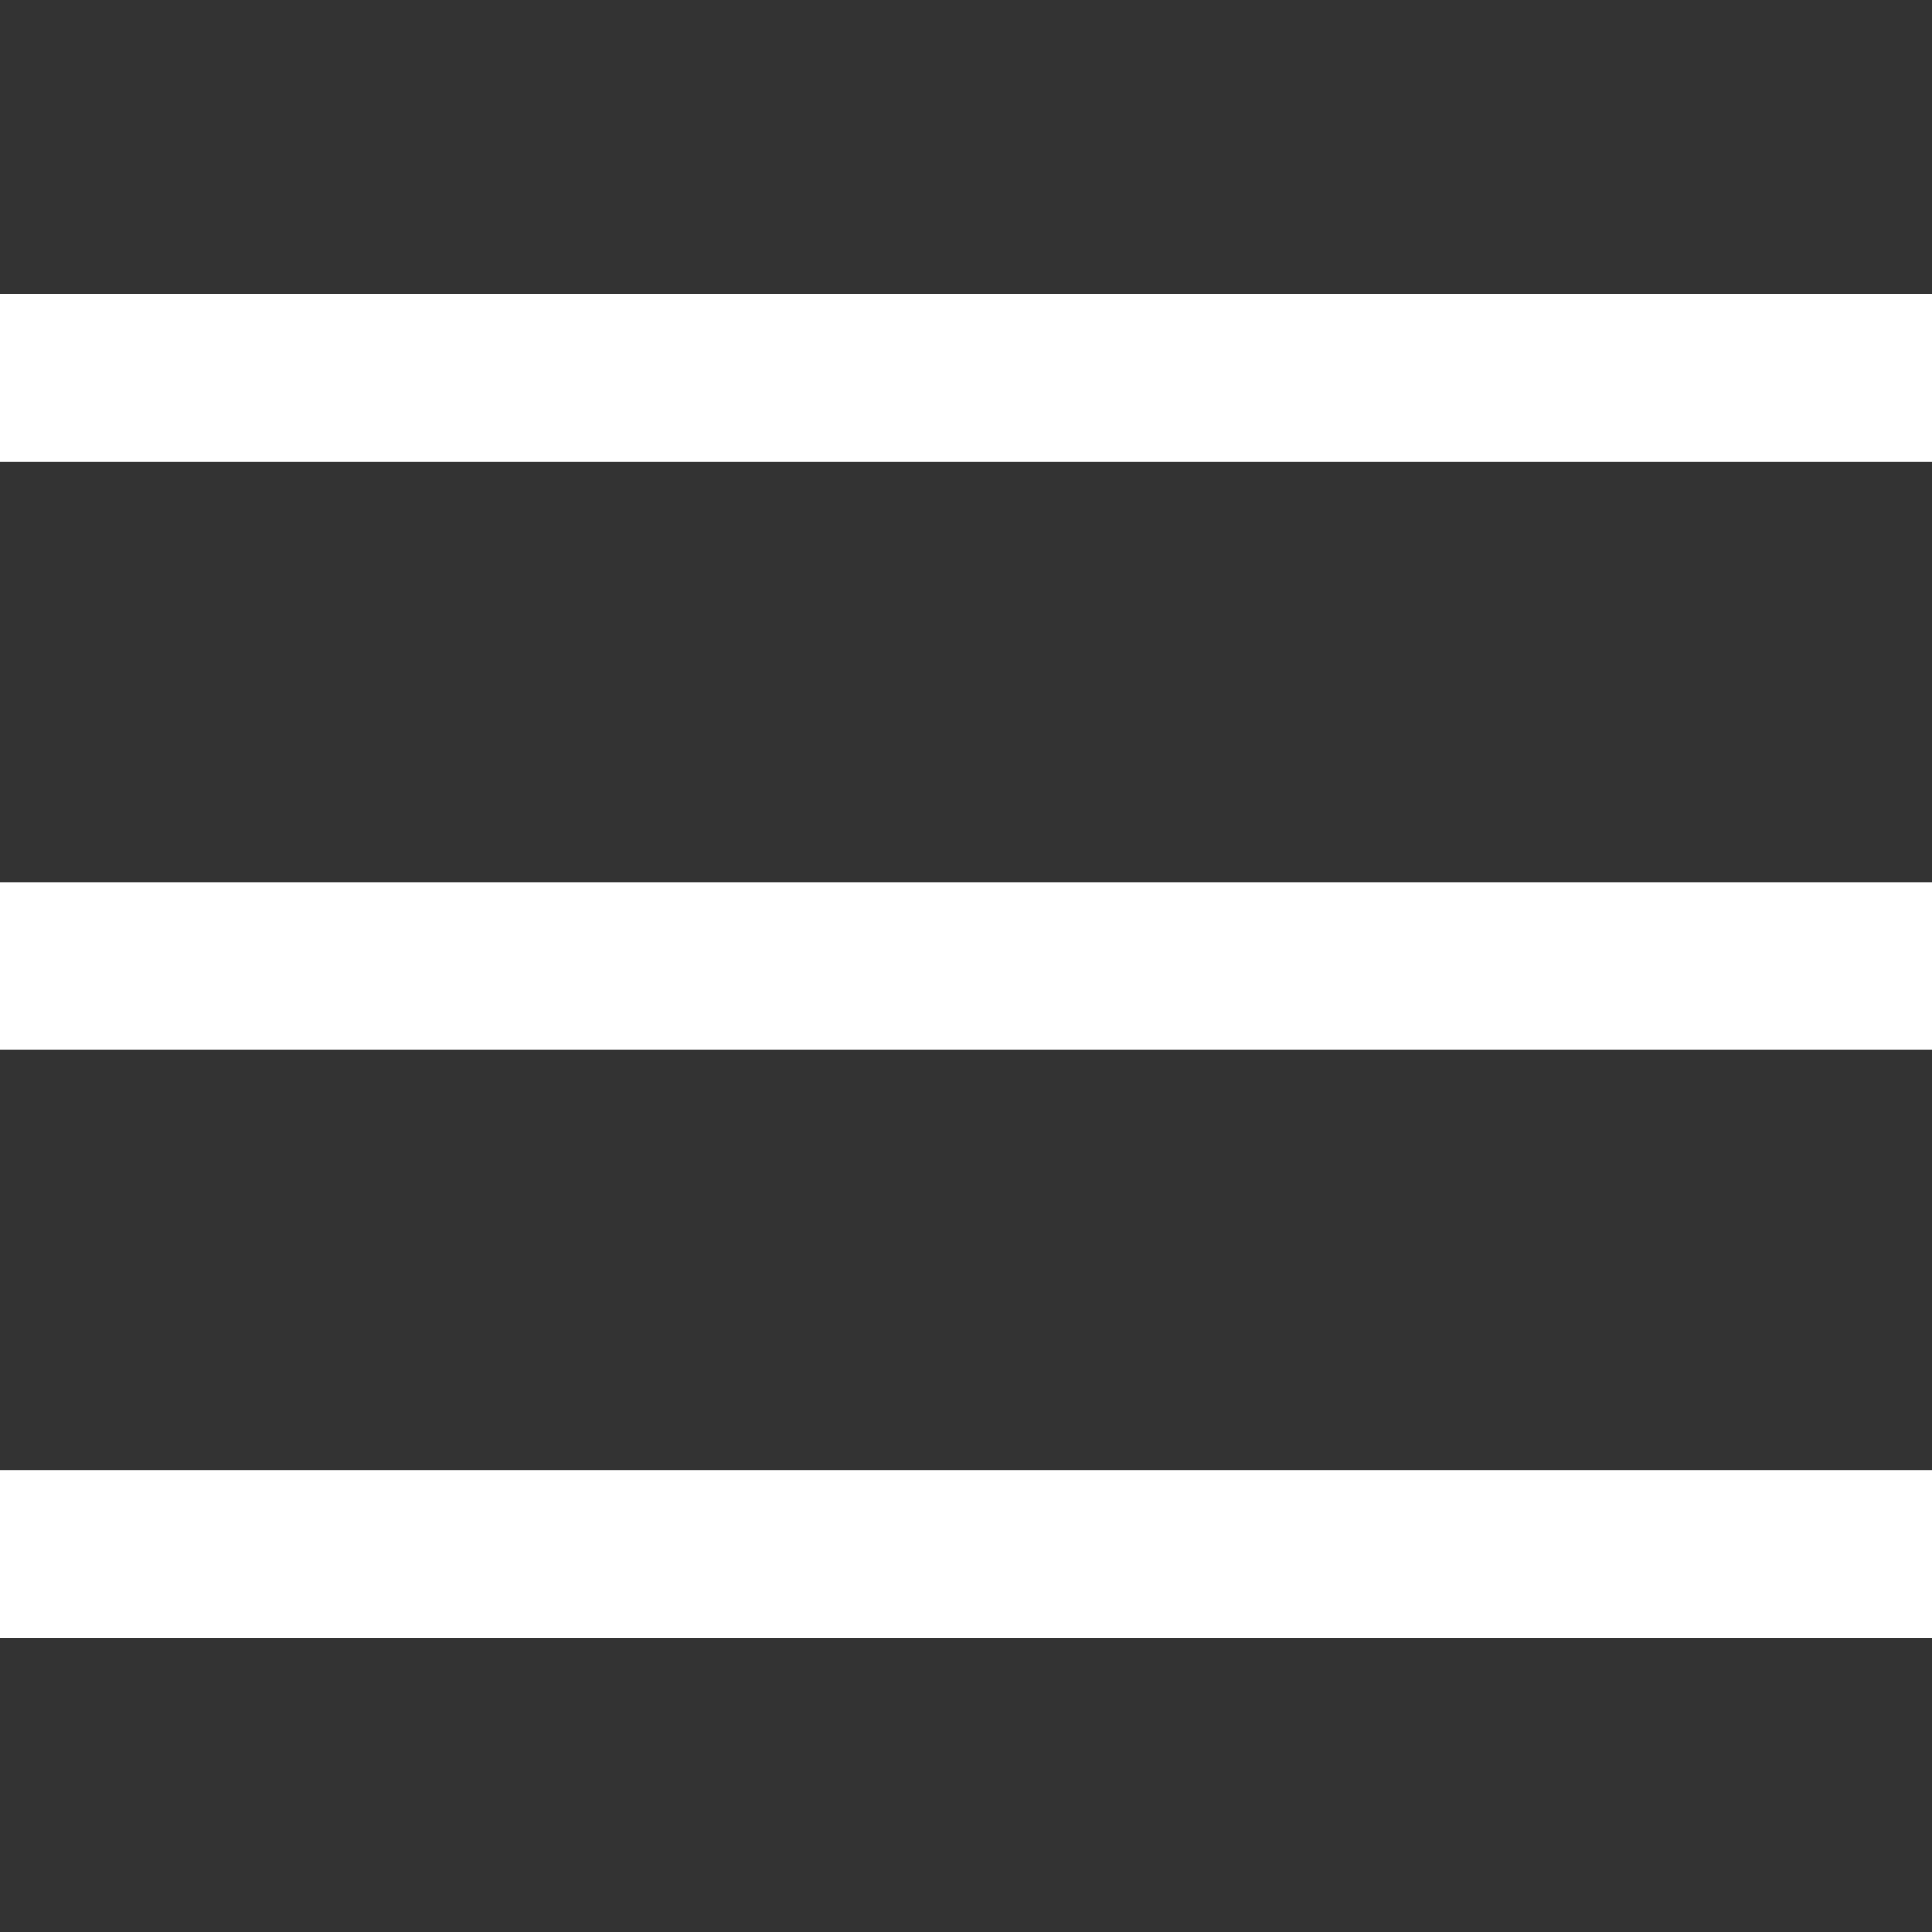
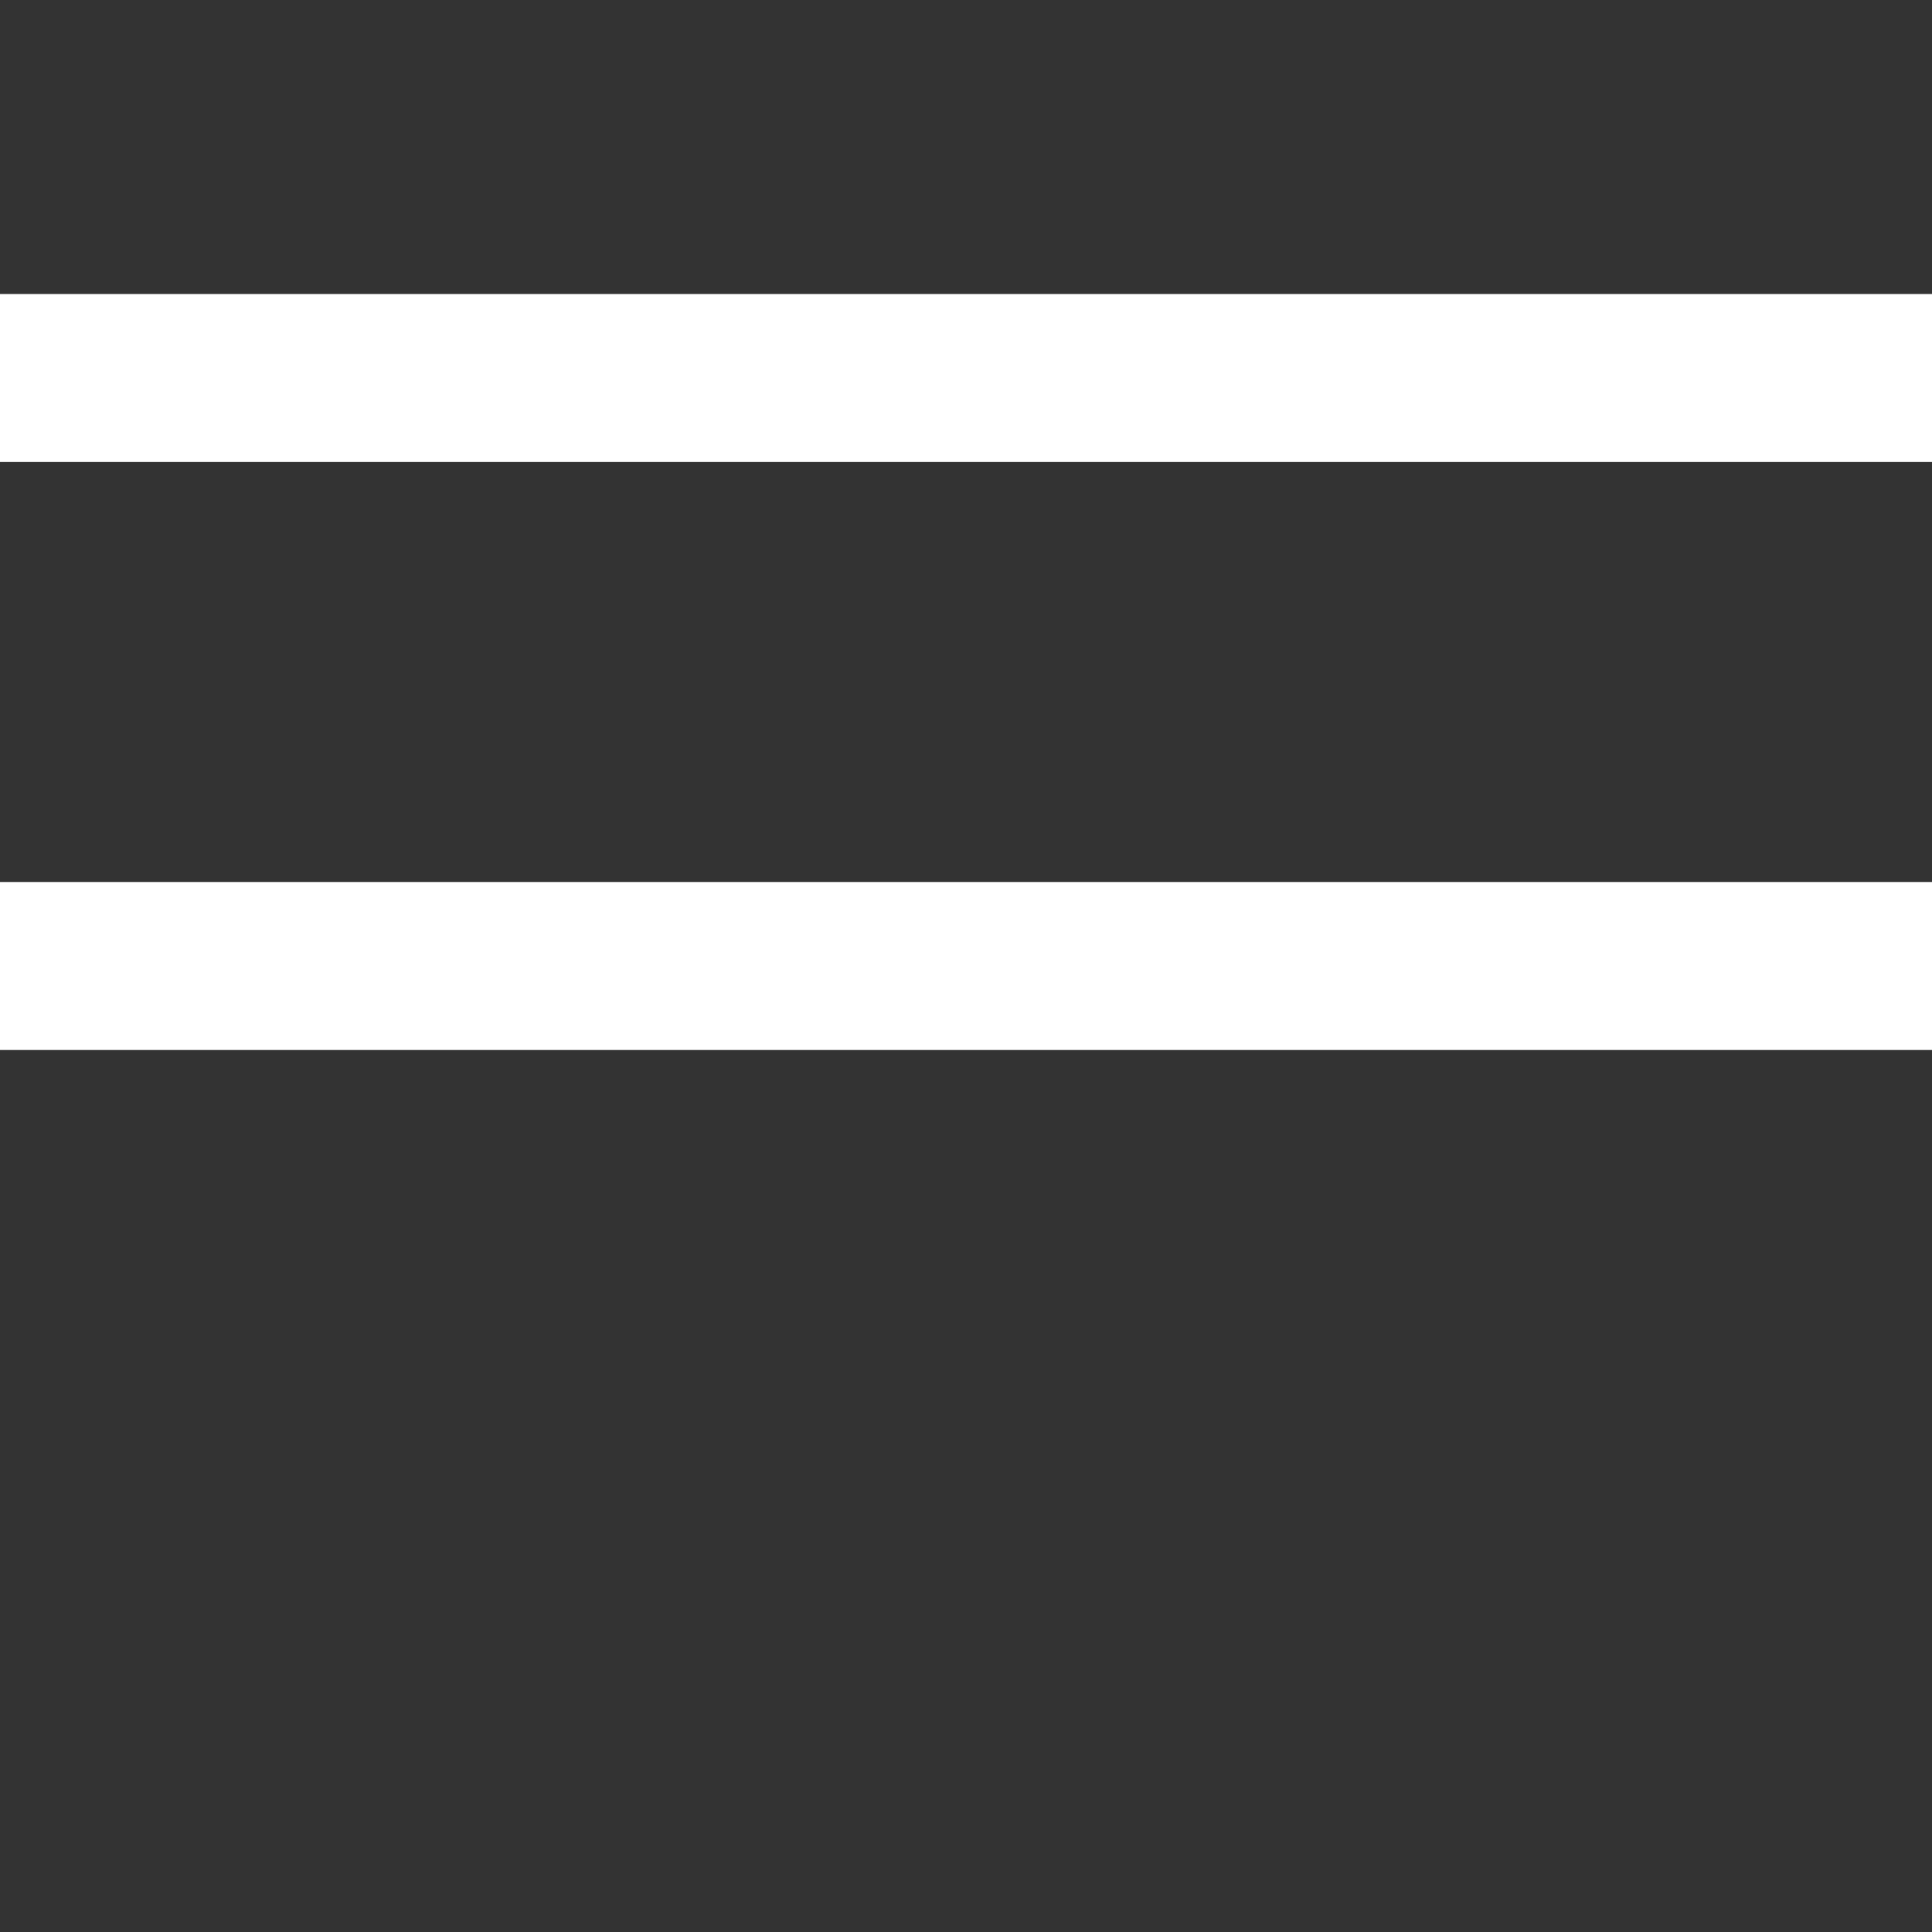
<svg xmlns="http://www.w3.org/2000/svg" id="Capa_1" data-name="Capa 1" viewBox="0 0 1725 1725">
  <rect x="0" y="0" width="1725" height="1725" fill="#333333" stroke="none" />
  <defs>
    <style>.cls-1{fill:#fff;}</style>
  </defs>
  <title>icon</title>
  <rect class="cls-1" y="262.5" width="1725" height="150" />
  <rect class="cls-1" y="787.5" width="1725" height="150" />
-   <rect class="cls-1" y="1312.5" width="1725" height="150" />
</svg>